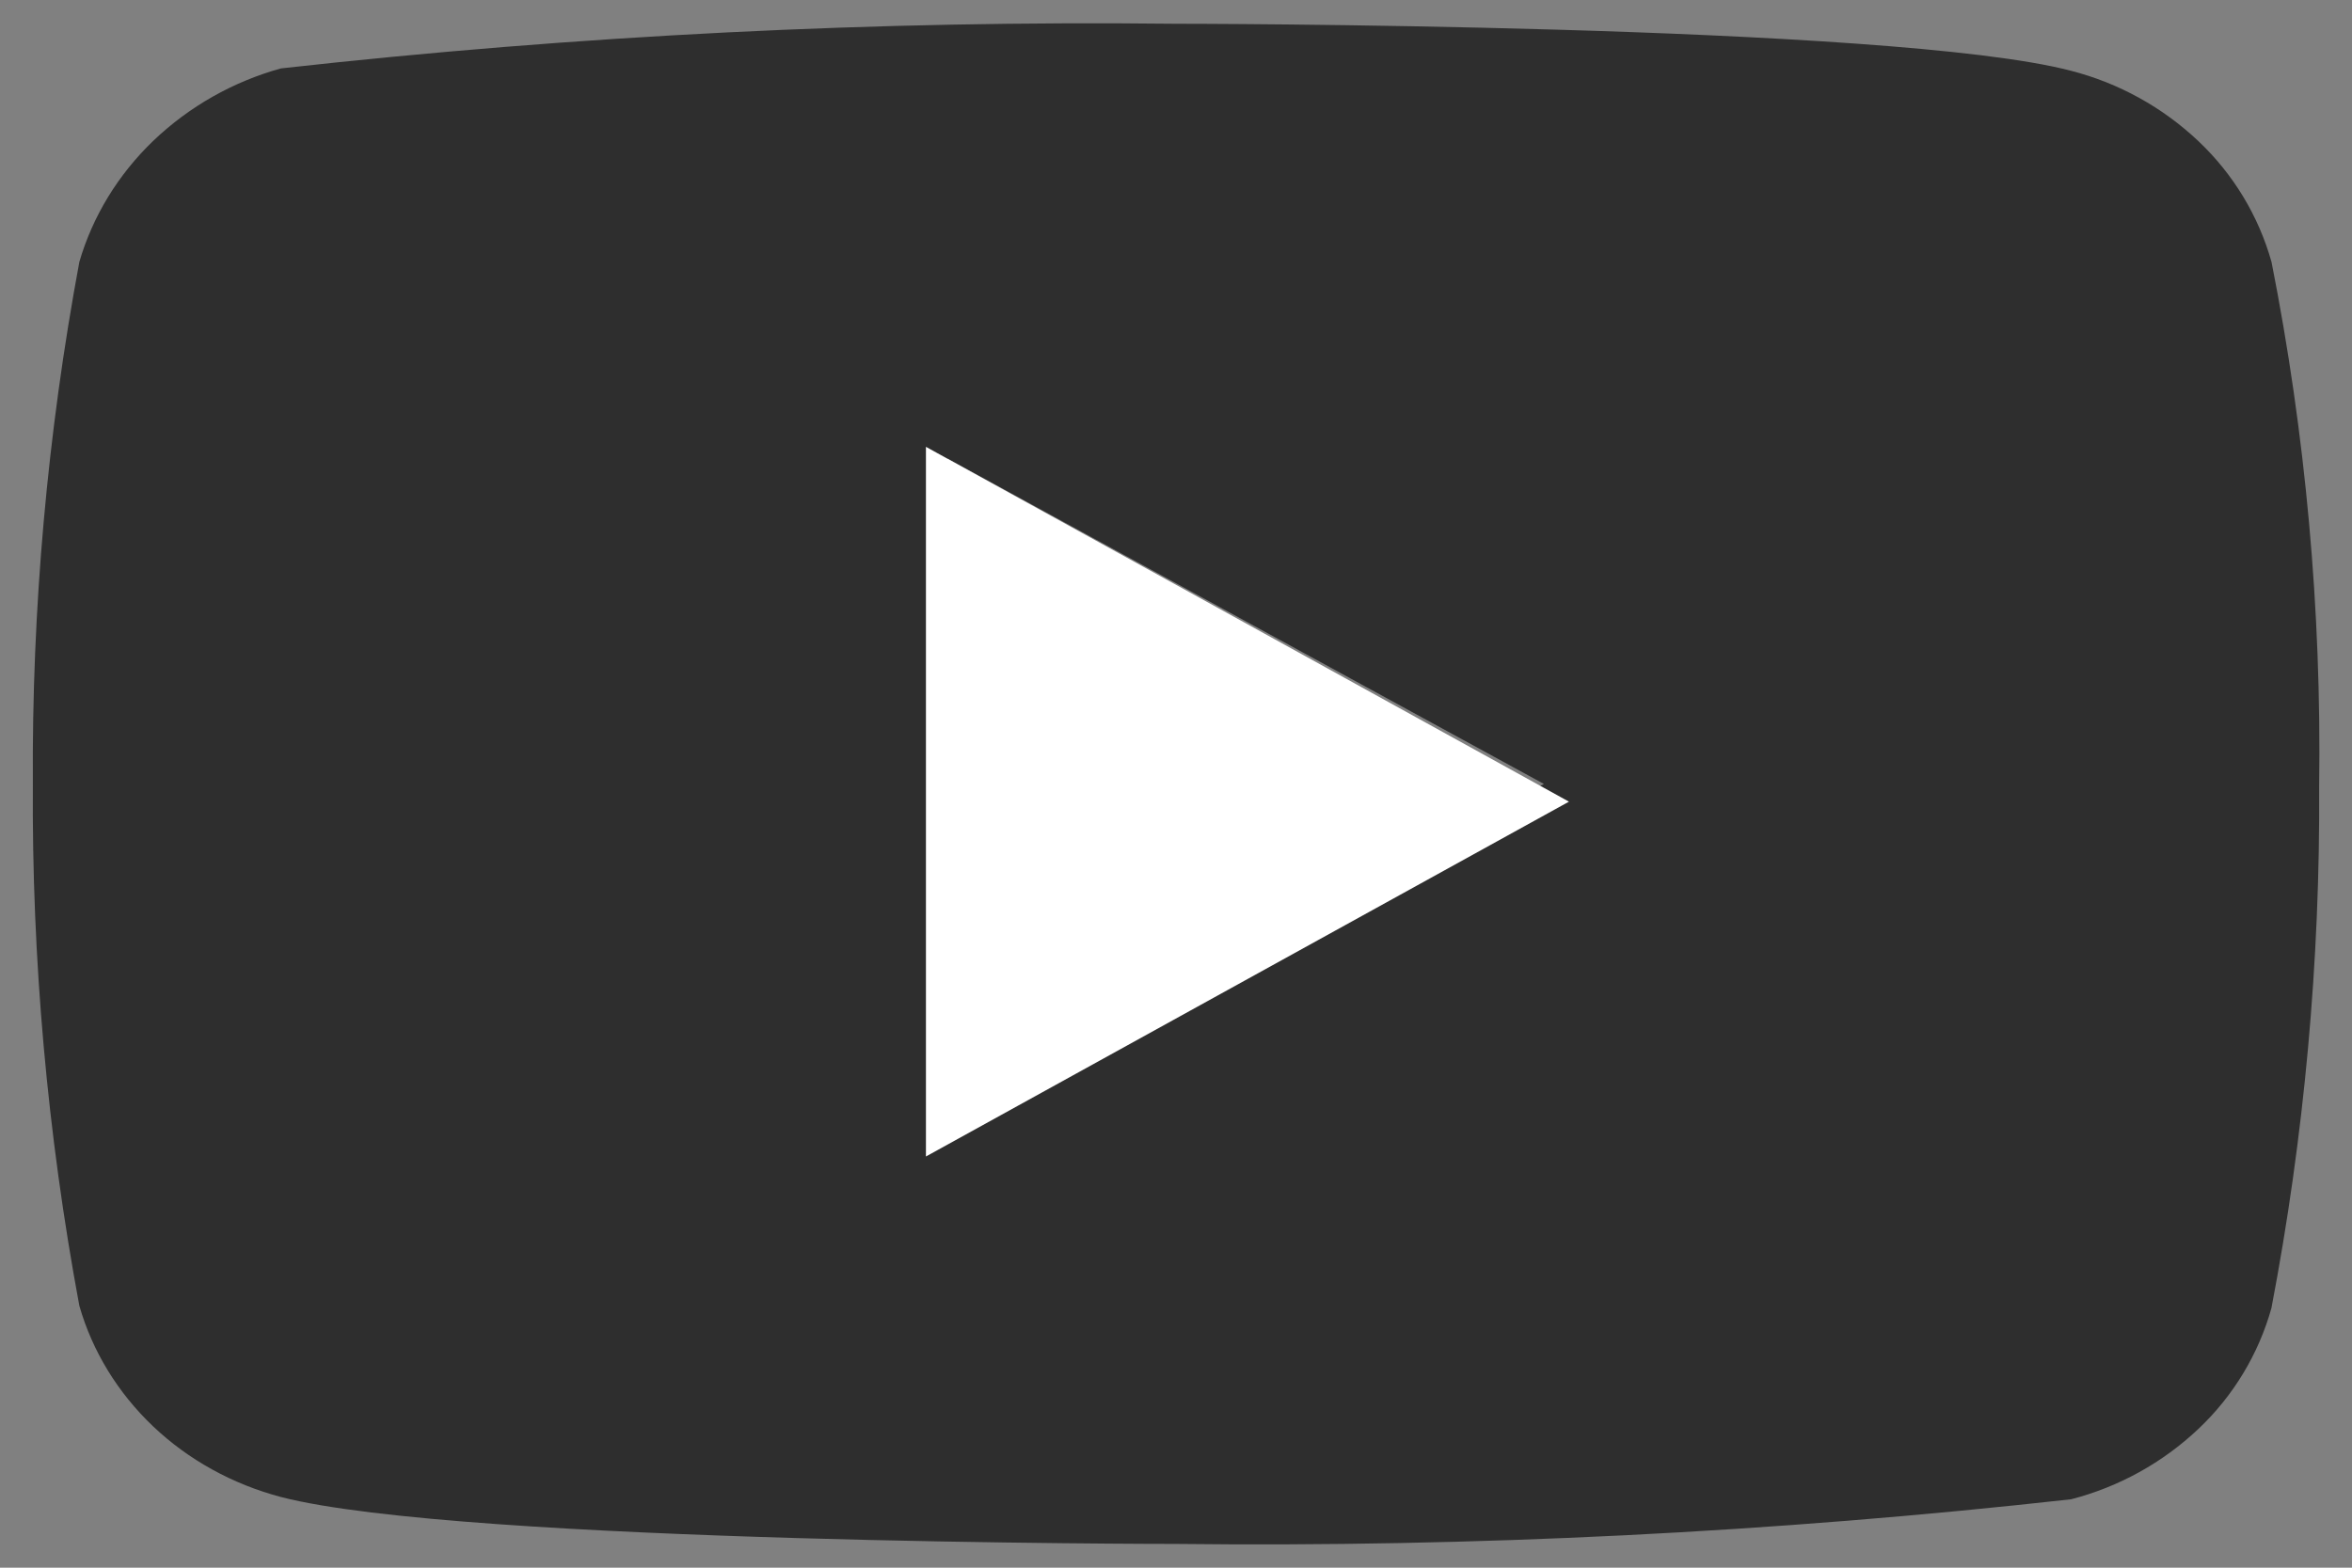
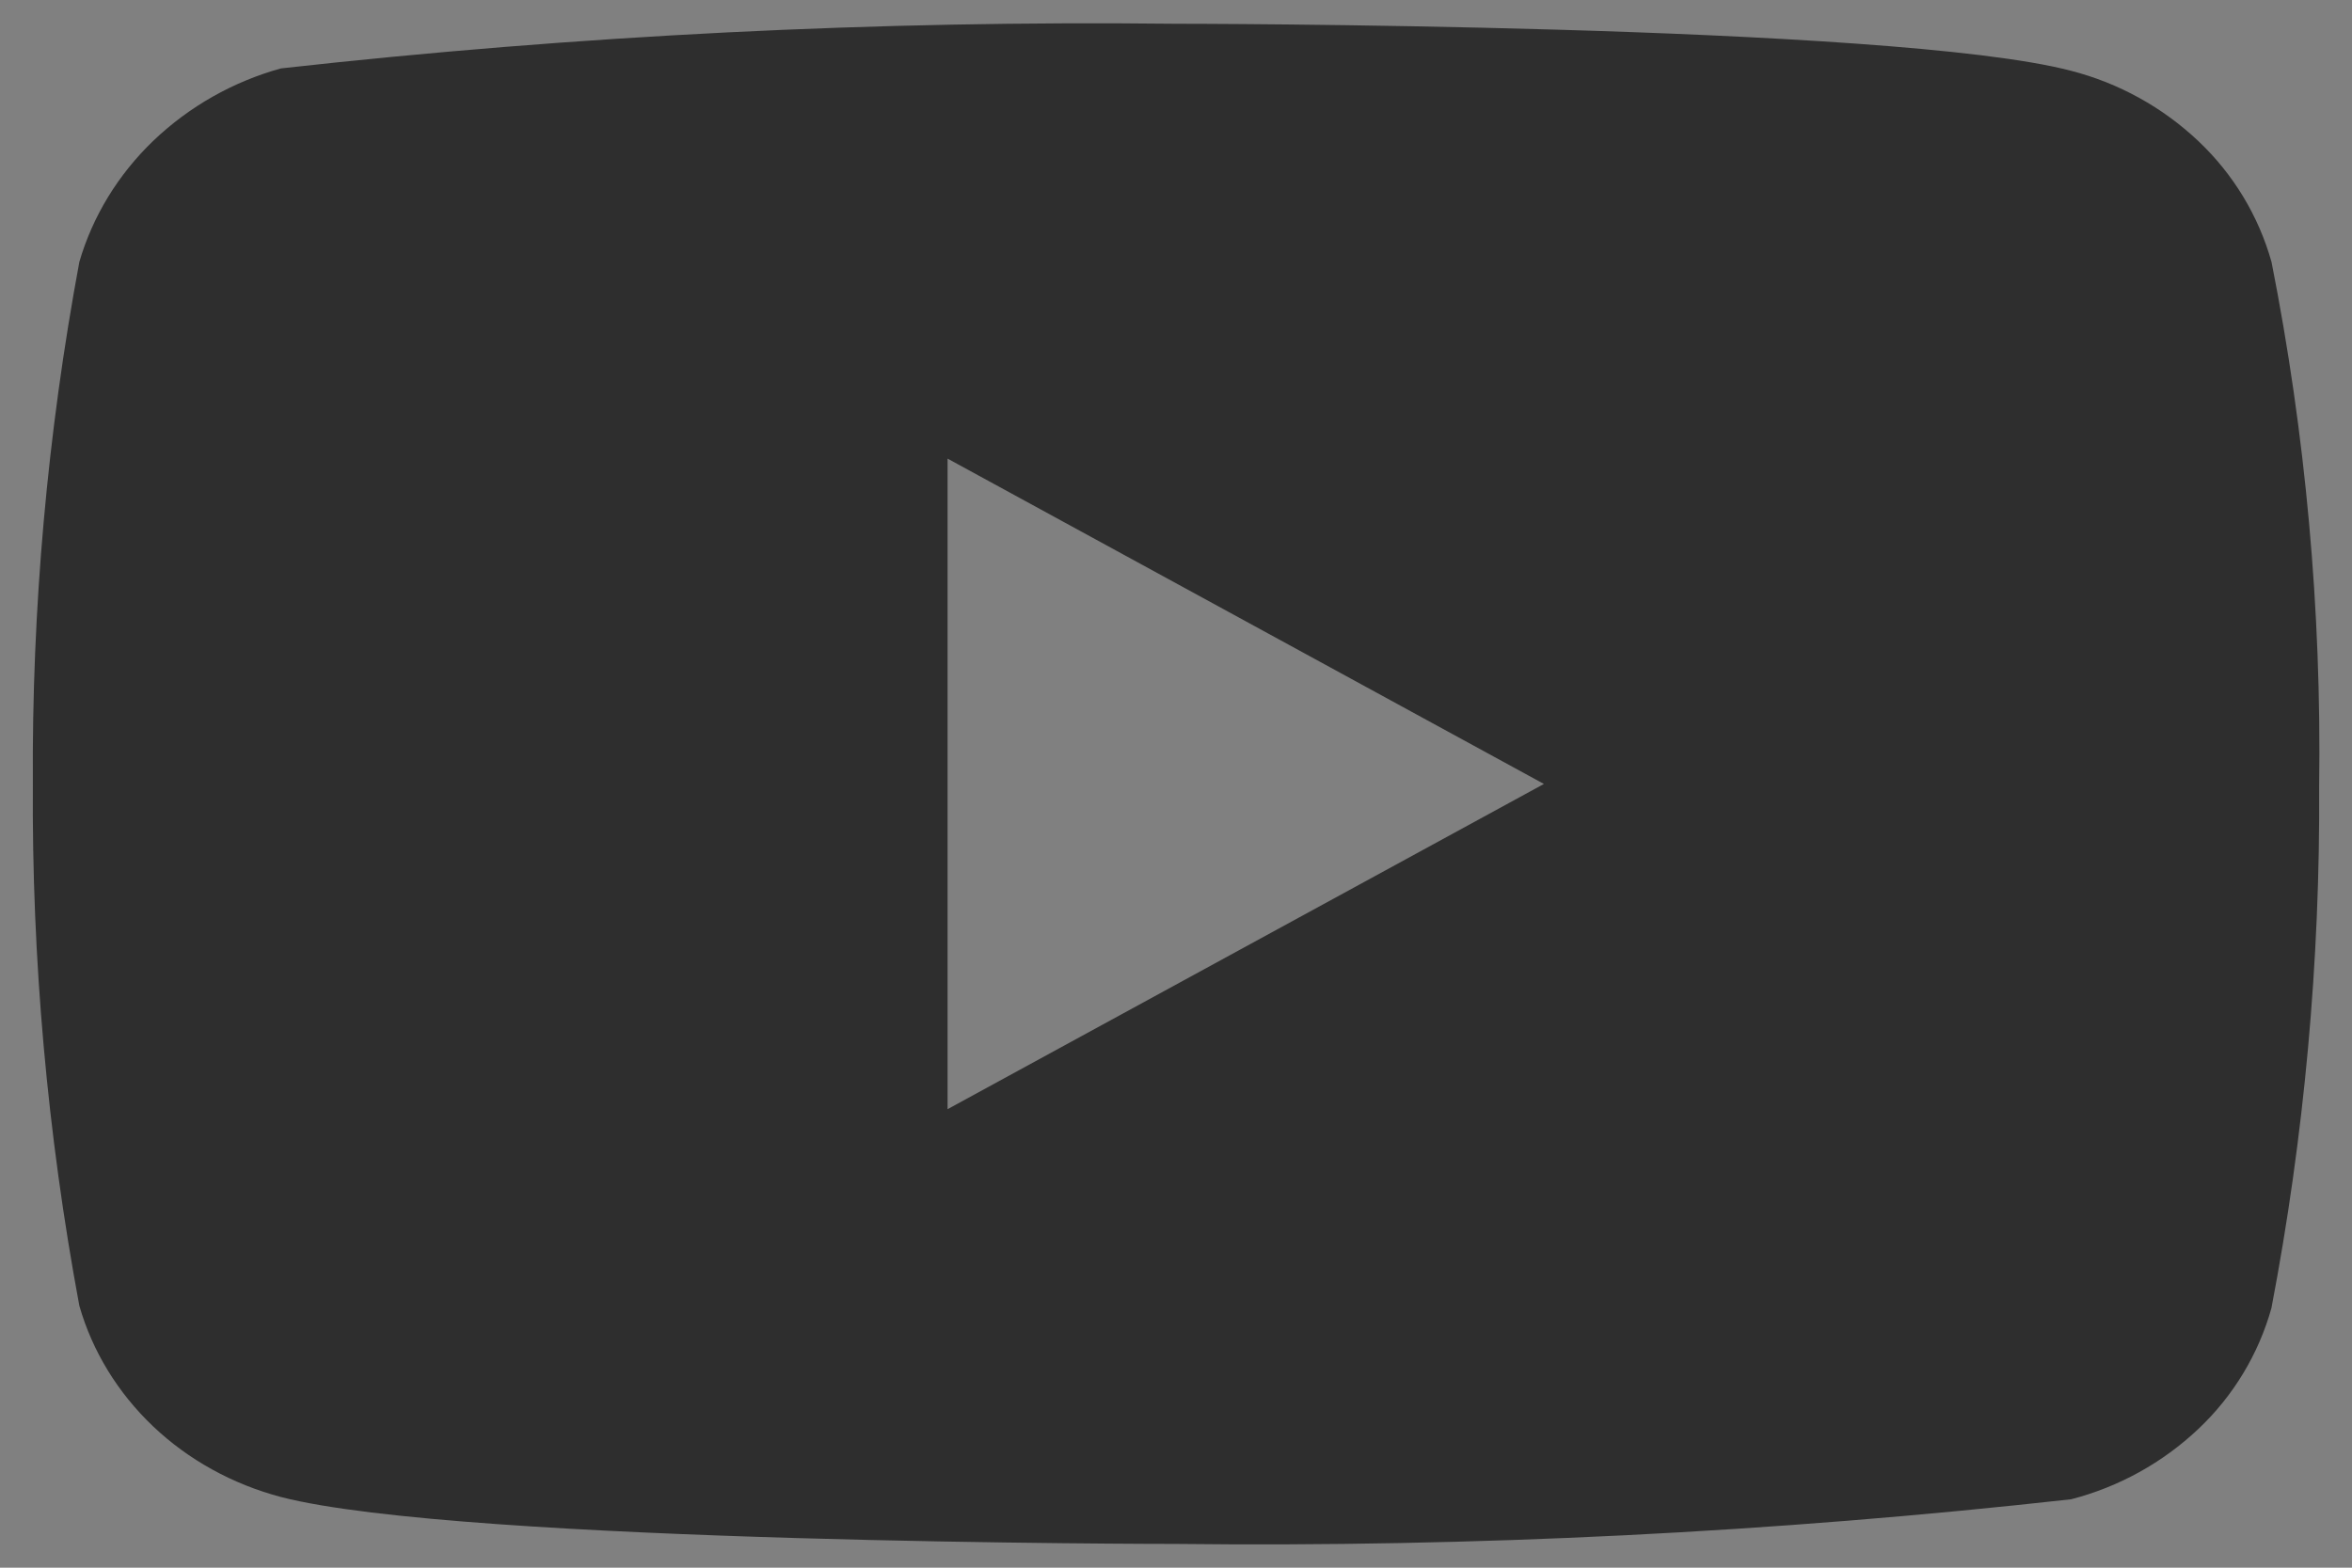
<svg xmlns="http://www.w3.org/2000/svg" width="66" height="44" viewBox="0 0 66 44" fill="none">
  <rect x="0" y="0" width="66" height="44" fill="#808080" stroke="none" />
  <path d="M63.741 7.352C63.378 6.059 62.67 4.889 61.694 3.965C60.689 3.013 59.458 2.332 58.117 1.987C53.097 0.667 32.984 0.667 32.984 0.667C24.599 0.572 16.216 0.99 7.883 1.92C6.542 2.291 5.313 2.987 4.306 3.947C3.317 4.896 2.601 6.067 2.227 7.349C1.328 12.181 0.891 17.086 0.922 22C0.89 26.909 1.326 31.813 2.227 36.651C2.593 37.928 3.307 39.093 4.298 40.035C5.29 40.976 6.525 41.656 7.883 42.016C12.97 43.333 32.984 43.333 32.984 43.333C41.379 43.429 49.773 43.01 58.117 42.08C59.458 41.734 60.689 41.053 61.694 40.101C62.67 39.178 63.377 38.007 63.739 36.715C64.661 31.885 65.109 26.978 65.078 22.061C65.147 17.124 64.699 12.194 63.741 7.349V7.352ZM26.59 31.131V12.872L43.324 22.003L26.59 31.131Z" fill="black" fill-opacity="0.64" />
-   <path d="M44.027 22.5L25.983 32.459L25.983 12.541L44.027 22.5Z" fill="white" />
</svg>